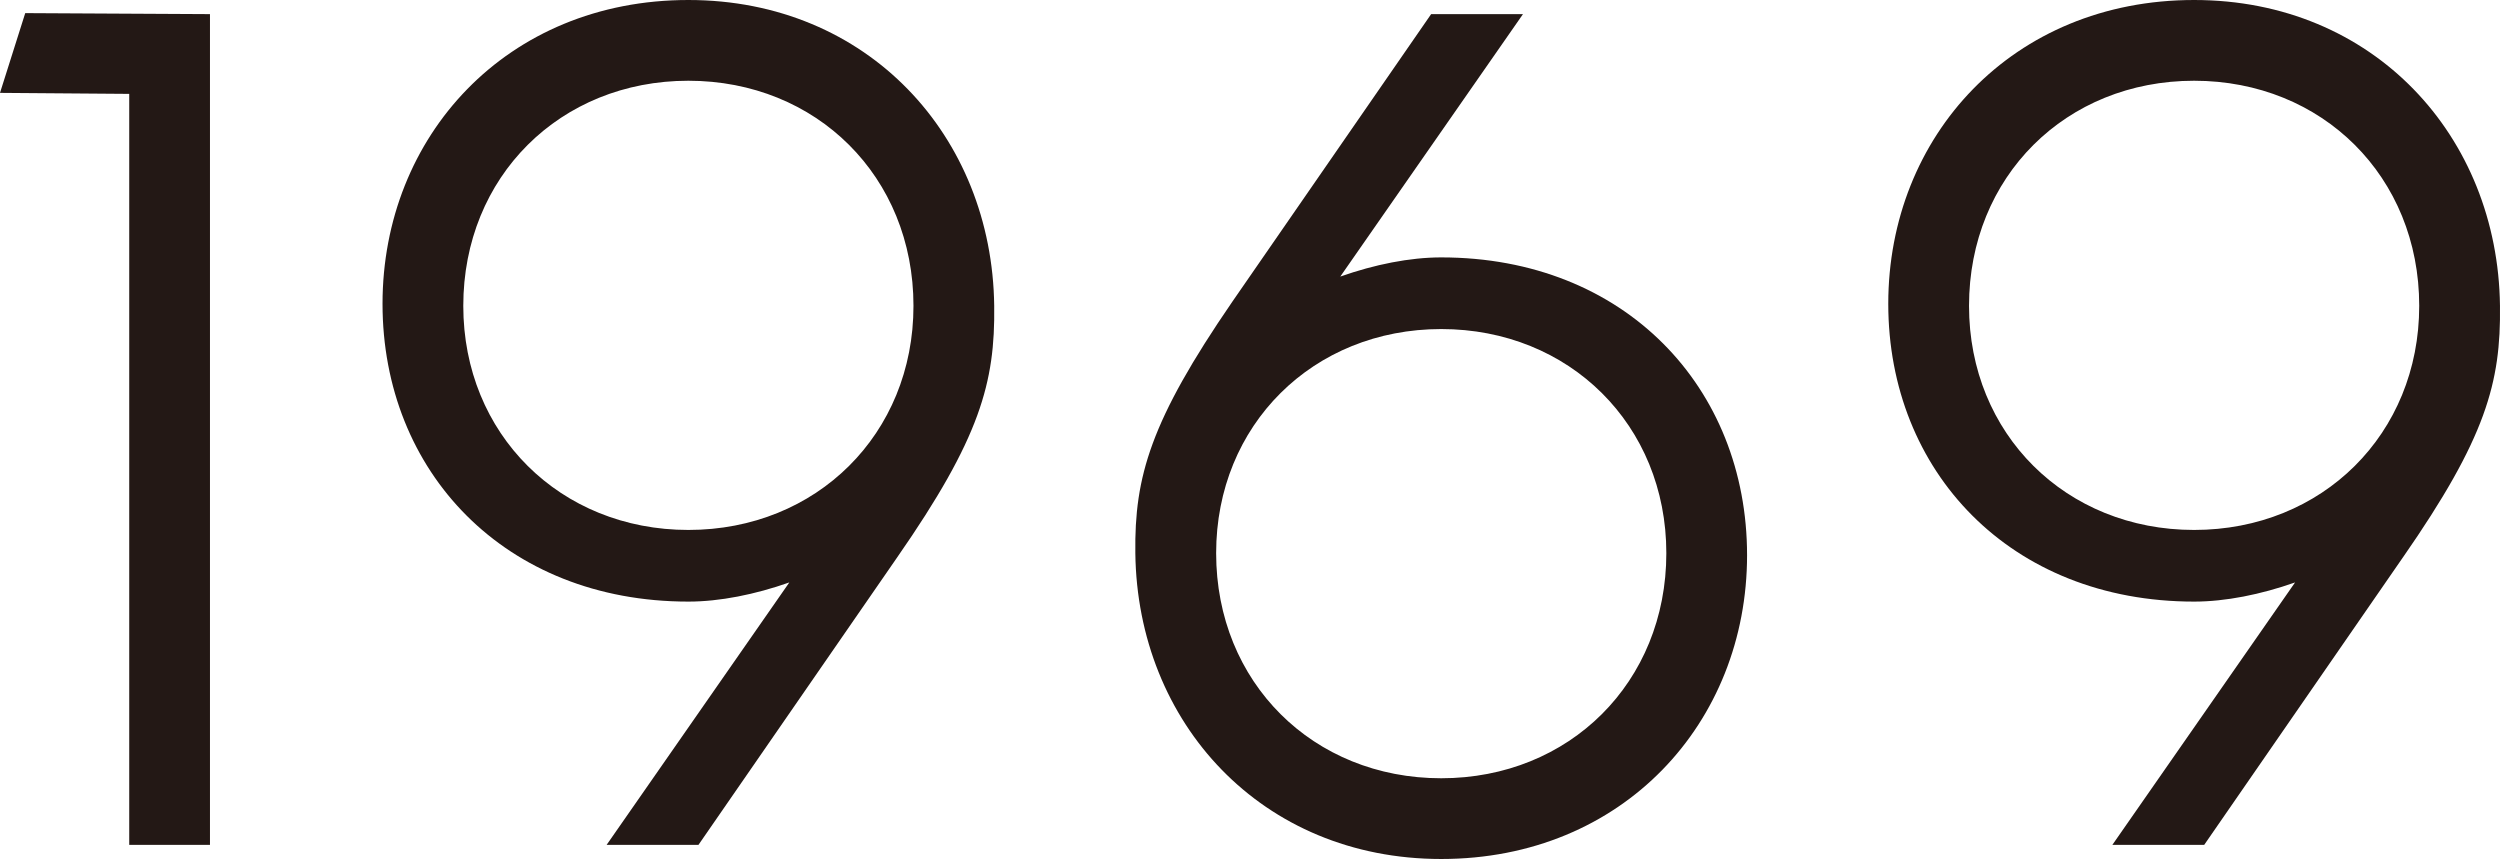
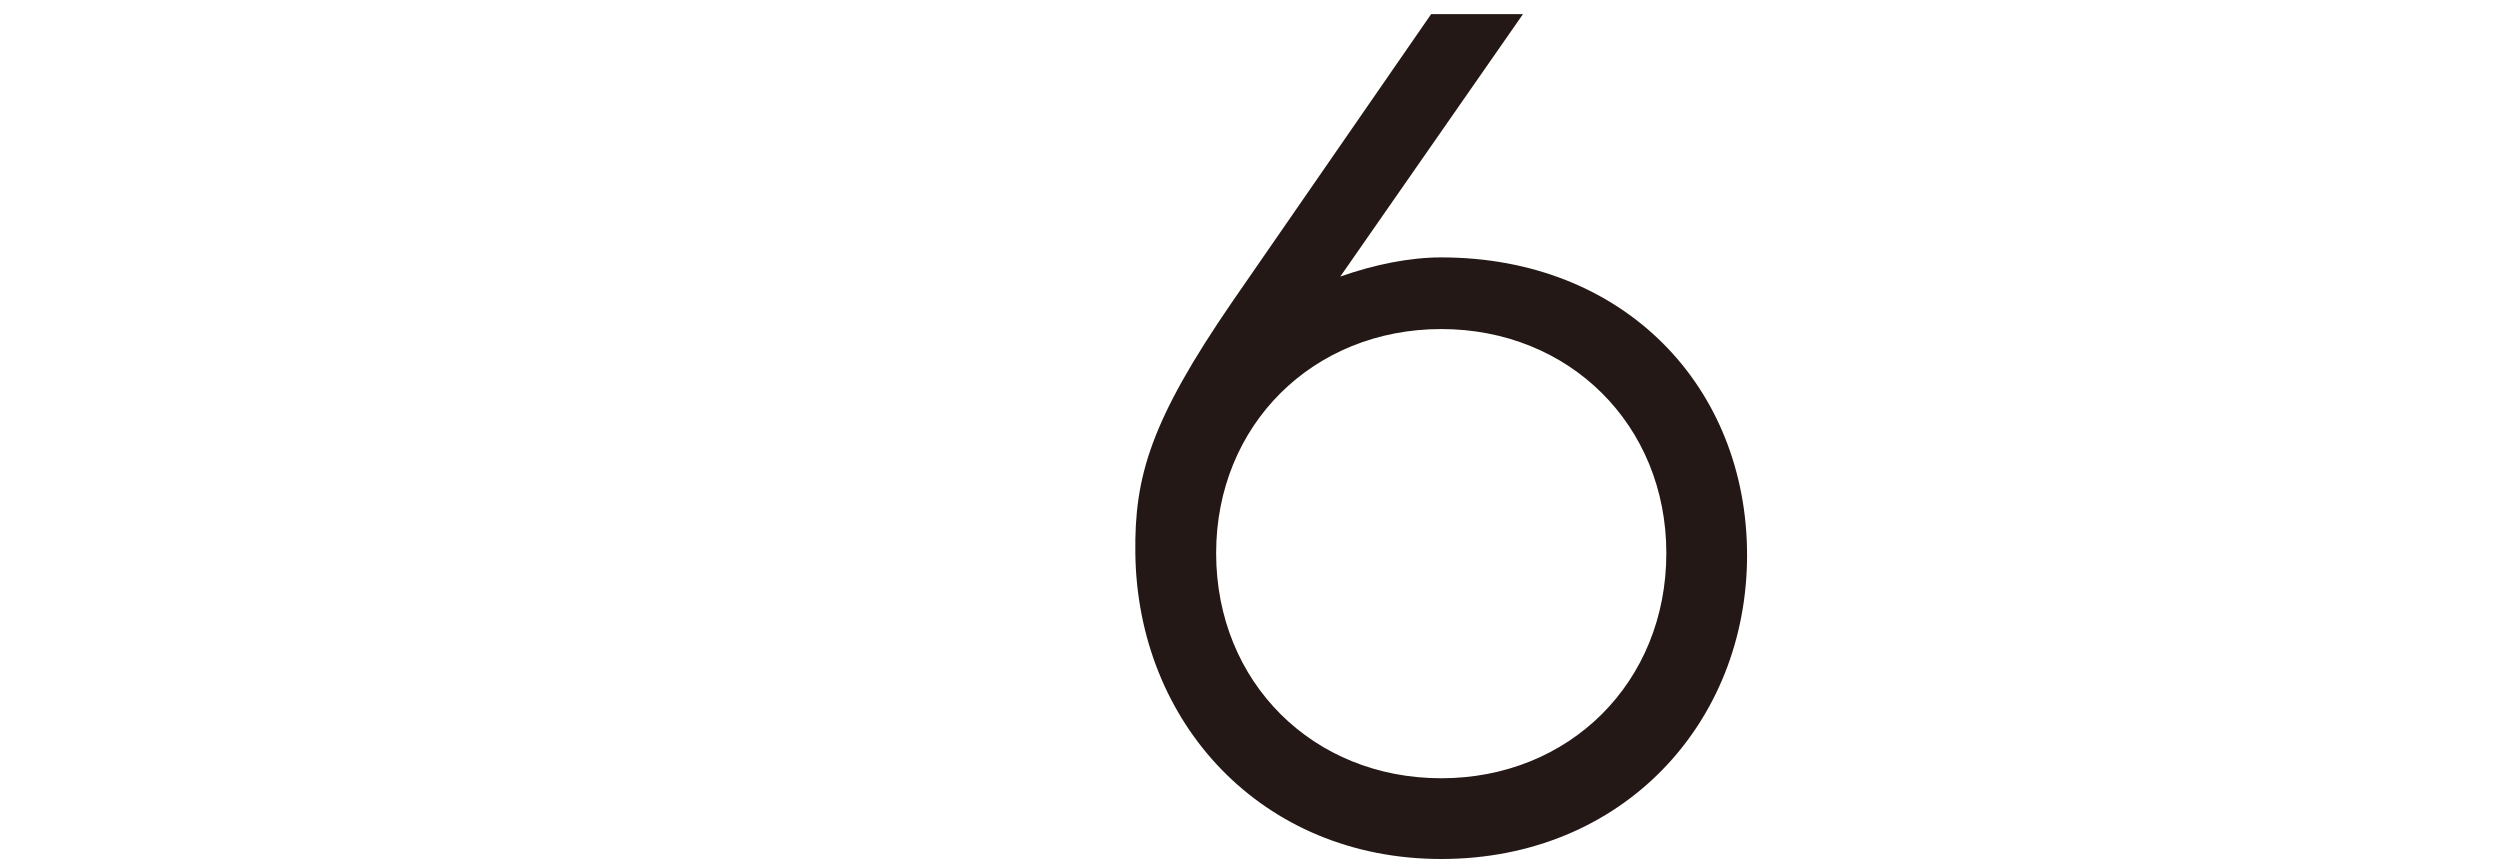
<svg xmlns="http://www.w3.org/2000/svg" id="_レイヤー_2" data-name="レイヤー 2" viewBox="0 0 104.04 35.748">
  <g id="_内容" data-name="内容">
    <g>
-       <path d="m5.377,3.907l-5.377-.042L1.05.546l7.688.042v34.572h-3.36V3.907Z" style="fill: #231815;" />
-       <path d="m37.342,23.188l-8.275,11.972h-3.822l7.604-10.922c-1.429.504-2.898.798-4.201.798-7.646,0-12.729-5.419-12.729-12.392S21.085,0,28.646,0c7.478,0,12.645,5.671,12.729,12.728.042,3.193-.588,5.503-4.033,10.46Zm.673-10.46c0-5.377-4.033-9.368-9.368-9.368s-9.367,3.991-9.367,9.368c0,5.335,4.032,9.326,9.367,9.326s9.368-3.991,9.368-9.326Z" style="fill: #231815;" />
      <path d="m72.706,23.104c0,6.973-5.167,12.644-12.729,12.644-7.478,0-12.644-5.671-12.729-12.728-.042-3.192.631-5.503,4.033-10.46L59.558.588h3.822l-7.603,10.922c1.428-.504,2.898-.798,4.2-.798,7.646,0,12.729,5.419,12.729,12.392Zm-3.36-.084c0-5.335-4.033-9.326-9.368-9.326s-9.367,3.991-9.367,9.326c0,5.377,4.032,9.368,9.367,9.368s9.368-3.991,9.368-9.368Z" style="fill: #231815;" />
-       <path d="m100.005,23.188l-8.275,11.972h-3.822l7.604-10.922c-1.429.504-2.898.798-4.201.798-7.646,0-12.729-5.419-12.729-12.392S83.748,0,91.31,0c7.478,0,12.645,5.671,12.729,12.728.042,3.193-.588,5.503-4.033,10.46Zm.673-10.46c0-5.377-4.033-9.368-9.368-9.368s-9.367,3.991-9.367,9.368c0,5.335,4.032,9.326,9.367,9.326s9.368-3.991,9.368-9.326Z" style="fill: #231815;" />
    </g>
  </g>
</svg>